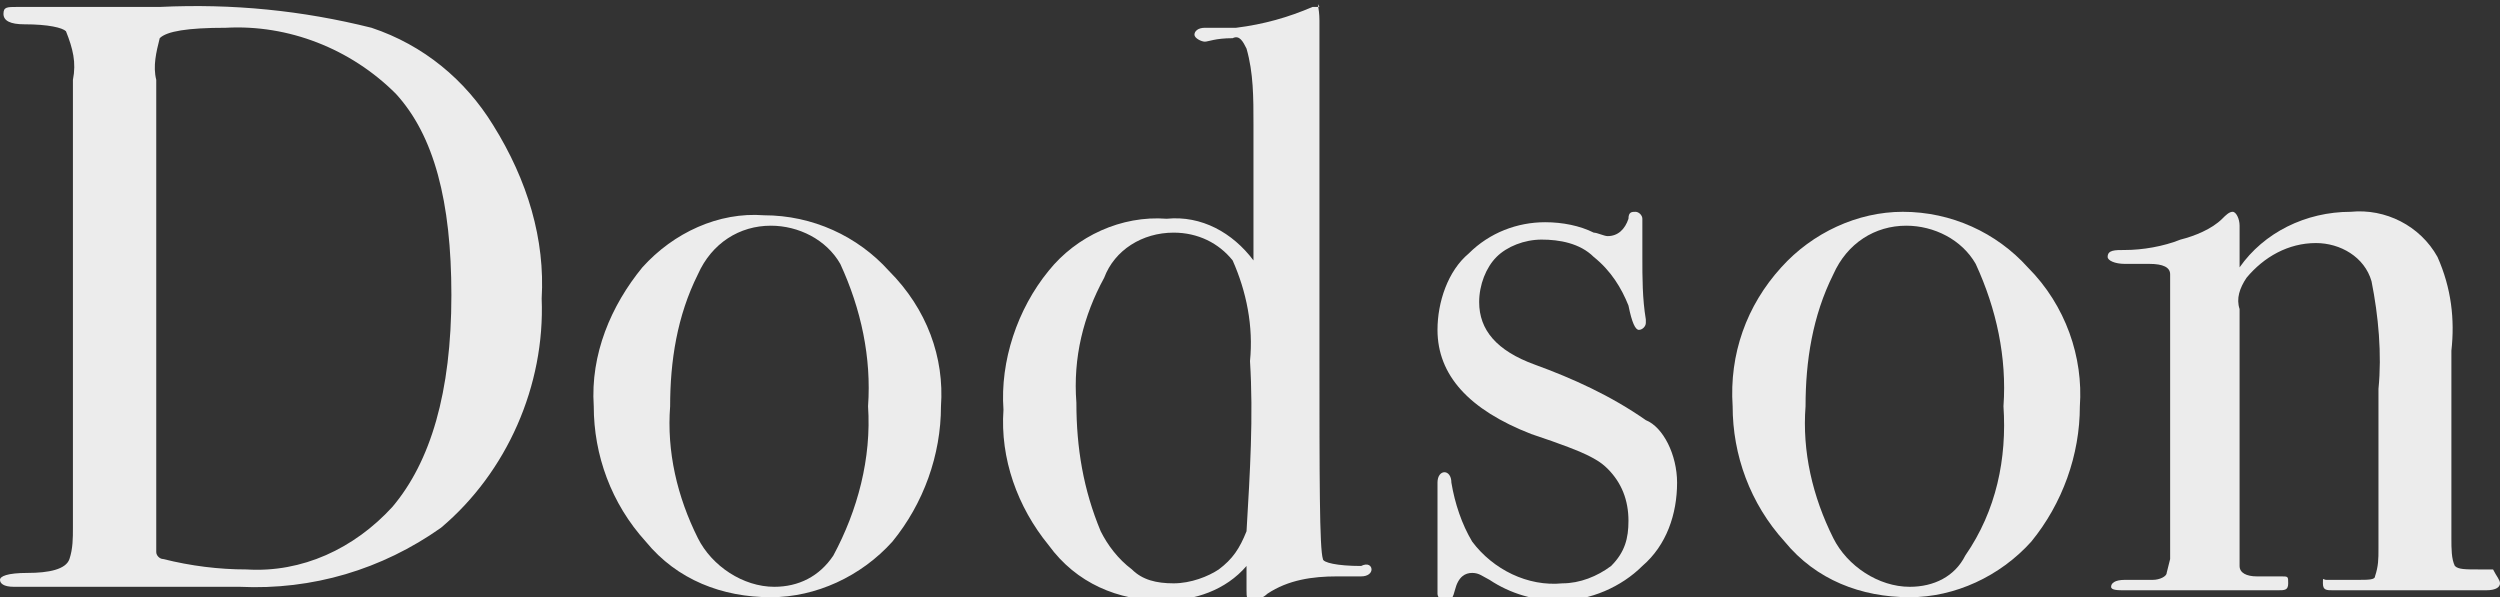
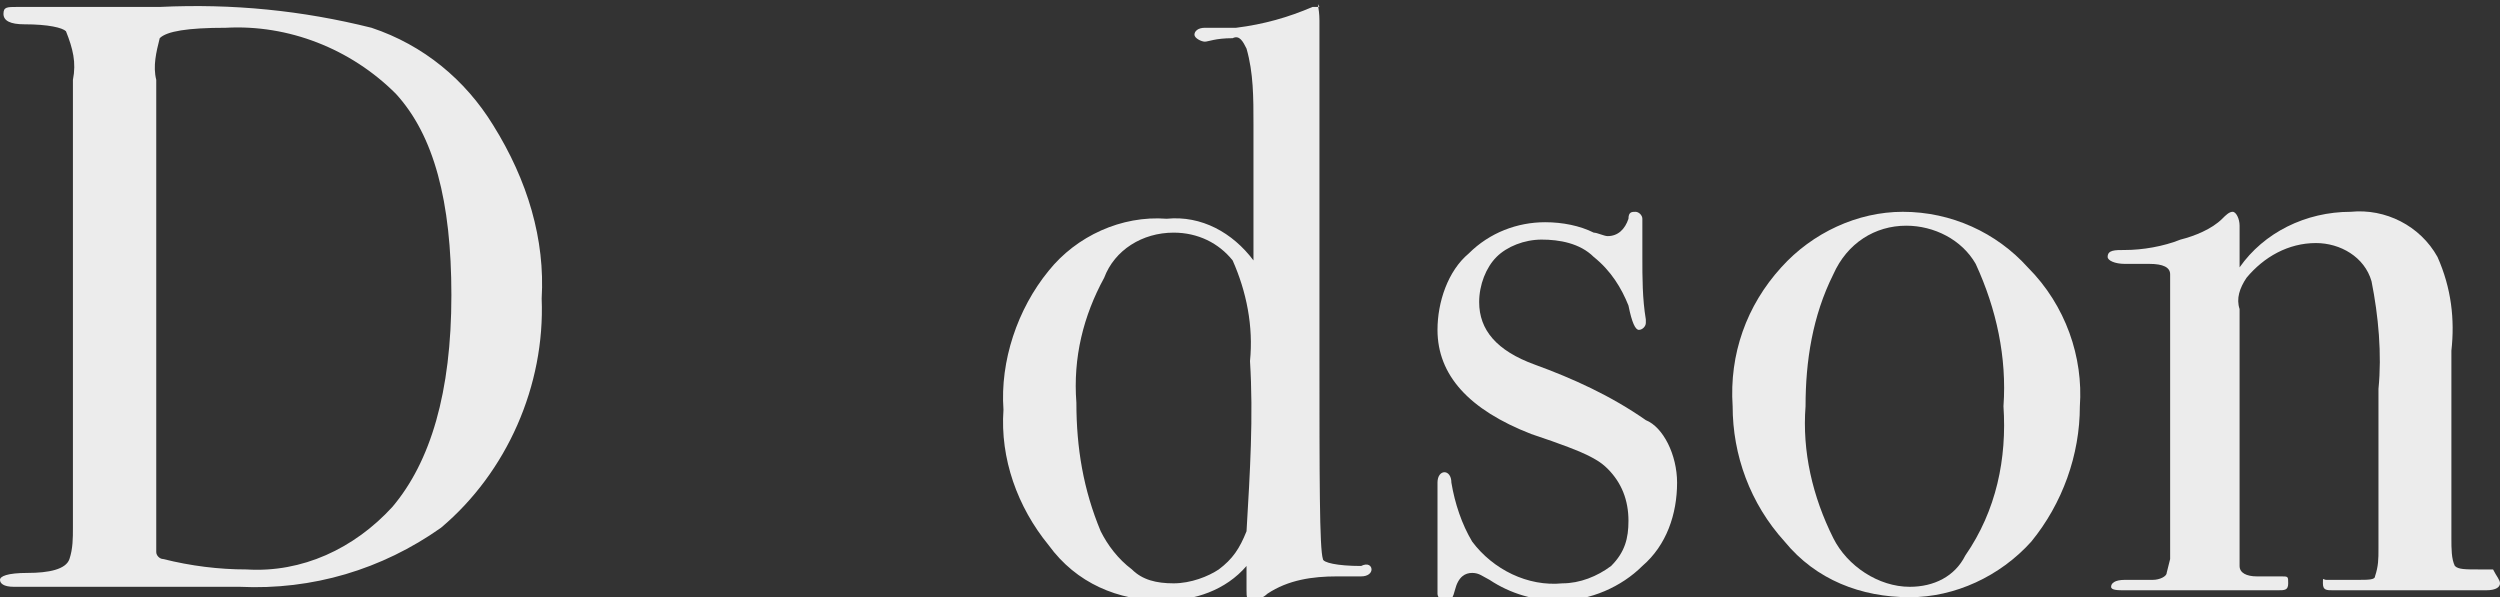
<svg xmlns="http://www.w3.org/2000/svg" version="1.1" id="Layer_1" x="0px" y="0px" viewBox="0 0 72 17.2" style="enable-background:new 0 0 72 17.2;" xml:space="preserve">
  <rect x="0" y="0" width="72" height="17.2" fill="#333333" stroke="none" />
  <style type="text/css">
	.st0{fill:#ECECEC;}
</style>
  <g id="Layer_2_1_">
    <g id="Layer_1-2">
      <path class="st0" d="M15.6,8.6c0.1,2.5-1,5-2.9,6.6C11,16.4,9,17,6.9,16.9H0.4c-0.3,0-0.4-0.1-0.4-0.2s0.2-0.2,0.8-0.2    s1.1-0.1,1.2-0.4c0.1-0.3,0.1-0.6,0.1-0.9V2.3c0.1-0.5,0-0.9-0.2-1.4C1.8,0.8,1.4,0.7,0.7,0.7c-0.4,0-0.6-0.1-0.6-0.3    s0.1-0.2,0.4-0.2h4.1c2.1-0.1,4.1,0.1,6.1,0.6c1.5,0.5,2.7,1.5,3.5,2.8C15.2,5.2,15.7,6.9,15.6,8.6z M13,8.5    c0-2.7-0.5-4.6-1.6-5.8c-1.3-1.3-3.1-2-4.9-1.9c-1.1,0-1.7,0.1-1.9,0.3C4.5,1.5,4.4,1.9,4.5,2.3v12.8c0,0.3,0,0.5,0,0.8    c0,0.1,0.1,0.2,0.2,0.2c0.8,0.2,1.6,0.3,2.4,0.3c1.6,0.1,3.1-0.6,4.2-1.8C12.4,13.3,13,11.3,13,8.5z" />
-       <path class="st0" d="M27.1,11.7c0,1.4-0.5,2.8-1.4,3.9c-0.9,1-2.2,1.6-3.5,1.6c-1.4,0-2.7-0.5-3.6-1.6c-1-1.1-1.5-2.5-1.5-3.9    c-0.1-1.5,0.5-2.9,1.4-4c0.9-1,2.2-1.6,3.5-1.5c1.4,0,2.7,0.6,3.6,1.6C26.7,8.9,27.2,10.3,27.1,11.7z M25,11.7    c0.1-1.4-0.2-2.8-0.8-4.1c-0.4-0.7-1.2-1.1-2-1.1c-0.9,0-1.7,0.5-2.1,1.4c-0.6,1.2-0.8,2.5-0.8,3.8c-0.1,1.3,0.2,2.6,0.8,3.8    c0.4,0.8,1.3,1.4,2.2,1.4c0.7,0,1.3-0.3,1.7-0.9C24.7,14.7,25.1,13.2,25,11.7L25,11.7z" />
      <path class="st0" d="M39.5,16.4c0,0.1-0.1,0.2-0.3,0.2h-0.7c-0.7,0-1.4,0.1-2,0.5c-0.1,0.1-0.3,0.2-0.4,0.2    c-0.2,0-0.2-0.1-0.2-0.3v-0.7c-0.6,0.7-1.5,1-2.4,1c-1.3,0-2.5-0.5-3.3-1.6c-0.9-1.1-1.4-2.5-1.3-3.9c-0.1-1.4,0.4-2.9,1.3-4    c0.8-1,2.1-1.6,3.4-1.5c1-0.1,1.9,0.4,2.5,1.2V3.6c0-0.8,0-1.5-0.2-2.2c-0.1-0.2-0.2-0.4-0.4-0.3c-0.5,0-0.7,0.1-0.8,0.1    S34.4,1.1,34.4,1s0.1-0.2,0.3-0.2h0.9c0.8-0.1,1.5-0.3,2.2-0.6c0.1,0,0.1,0,0.2,0c-0.1-0.2,0,0,0,0.4V10c0,3.8,0,5.8,0.1,6.1    c0,0.1,0.4,0.2,1.1,0.2C39.4,16.2,39.5,16.3,39.5,16.4z M36,10.4c0.1-1-0.1-2-0.5-2.9c-0.4-0.5-1-0.8-1.7-0.8    c-0.9,0-1.7,0.5-2,1.3c-0.6,1.1-0.9,2.3-0.8,3.6c0,1.3,0.2,2.5,0.7,3.7c0.2,0.4,0.5,0.8,0.9,1.1c0.3,0.3,0.7,0.4,1.2,0.4    s1-0.2,1.3-0.4c0.4-0.3,0.6-0.6,0.8-1.1C36,13.6,36.1,12,36,10.4L36,10.4z" />
      <path class="st0" d="M48.3,13.9c0,0.9-0.3,1.8-1,2.4c-0.6,0.6-1.5,1-2.4,1c-0.7,0-1.4-0.2-2-0.6c-0.2-0.1-0.3-0.2-0.5-0.2    S42,16.6,41.9,17s-0.2,0.3-0.3,0.3s-0.2-0.1-0.2-0.2v-3.2c0-0.2,0.1-0.3,0.2-0.3s0.2,0.1,0.2,0.3c0.1,0.6,0.3,1.2,0.6,1.7    c0.6,0.8,1.6,1.3,2.6,1.2c0.5,0,1-0.2,1.4-0.5c0.4-0.4,0.5-0.8,0.5-1.3c0-0.6-0.2-1.1-0.6-1.5c-0.2-0.2-0.4-0.3-0.6-0.4    c-0.2-0.1-0.7-0.3-1.6-0.6c-1.8-0.7-2.7-1.7-2.7-3c0-0.8,0.3-1.7,0.9-2.2c0.6-0.6,1.4-0.9,2.2-0.9c0.5,0,1,0.1,1.4,0.3    c0.1,0,0.3,0.1,0.4,0.1c0.3,0,0.5-0.2,0.6-0.5c0-0.2,0.1-0.2,0.2-0.2s0.2,0.1,0.2,0.2v1.1c0,0.6,0,1.2,0.1,1.8v0.1    c0,0.1-0.1,0.2-0.2,0.2l0,0c-0.1,0-0.2-0.2-0.3-0.7c-0.2-0.5-0.5-1-1-1.4c-0.4-0.4-1-0.5-1.5-0.5s-1,0.2-1.3,0.5s-0.5,0.8-0.5,1.3    c0,0.8,0.5,1.4,1.6,1.8c1.1,0.4,2.2,0.9,3.2,1.6C47.9,12.3,48.3,13.1,48.3,13.9z" />
      <path class="st0" d="M59.9,11.7c0,1.4-0.5,2.8-1.4,3.9c-0.9,1-2.2,1.6-3.5,1.6c-1.4,0-2.7-0.5-3.6-1.6c-1-1.1-1.5-2.5-1.5-3.9    c-0.1-1.5,0.4-2.9,1.4-4c0.9-1,2.2-1.6,3.5-1.6c1.4,0,2.7,0.6,3.6,1.6C59.5,8.8,60,10.3,59.9,11.7z M57.7,11.7    c0.1-1.4-0.2-2.8-0.8-4.1c-0.4-0.7-1.2-1.1-2-1.1c-0.9,0-1.7,0.5-2.1,1.4c-0.6,1.2-0.8,2.5-0.8,3.8c-0.1,1.3,0.2,2.6,0.8,3.8    c0.4,0.8,1.3,1.4,2.2,1.4c0.7,0,1.3-0.3,1.6-0.9C57.5,14.7,57.8,13.2,57.7,11.7L57.7,11.7z" />
      <path class="st0" d="M72,16.8c0,0.1-0.1,0.2-0.4,0.2h-4.4c-0.2,0-0.3,0-0.3-0.2s0-0.1,0.1-0.1h0.9c0.3,0,0.5,0,0.5-0.1    c0.1-0.3,0.1-0.5,0.1-0.8v-4.6c0.1-1,0-2.1-0.2-3.1C68.1,7.4,67.4,7,66.7,7c-0.8,0-1.5,0.4-2,1c-0.2,0.3-0.3,0.6-0.2,0.9v7.4    c0,0.2,0.2,0.3,0.5,0.3h0.7c0.2,0,0.2,0,0.2,0.2S65.8,17,65.6,17h-4.4c-0.2,0-0.4,0-0.4-0.1s0.1-0.2,0.4-0.2H62    c0.2,0,0.4-0.1,0.4-0.2l0.1-0.4v-5.2c0-1.8,0-2.8,0-3s-0.2-0.3-0.6-0.3h-0.7c-0.3,0-0.5-0.1-0.5-0.2c0-0.2,0.2-0.2,0.5-0.2    c0.5,0,1.1-0.1,1.6-0.3c0.4-0.1,0.9-0.3,1.2-0.6c0.1-0.1,0.2-0.2,0.3-0.2c0.1,0,0.2,0.2,0.2,0.4v1.2c0.7-1,1.9-1.6,3.2-1.6    c1-0.1,2,0.4,2.5,1.3c0.4,0.9,0.5,1.8,0.4,2.7v5.4c0,0.3,0,0.6,0.1,0.8c0.1,0.1,0.3,0.1,0.7,0.1h0.4C71.9,16.6,72,16.7,72,16.8z" />
    </g>
  </g>
</svg>